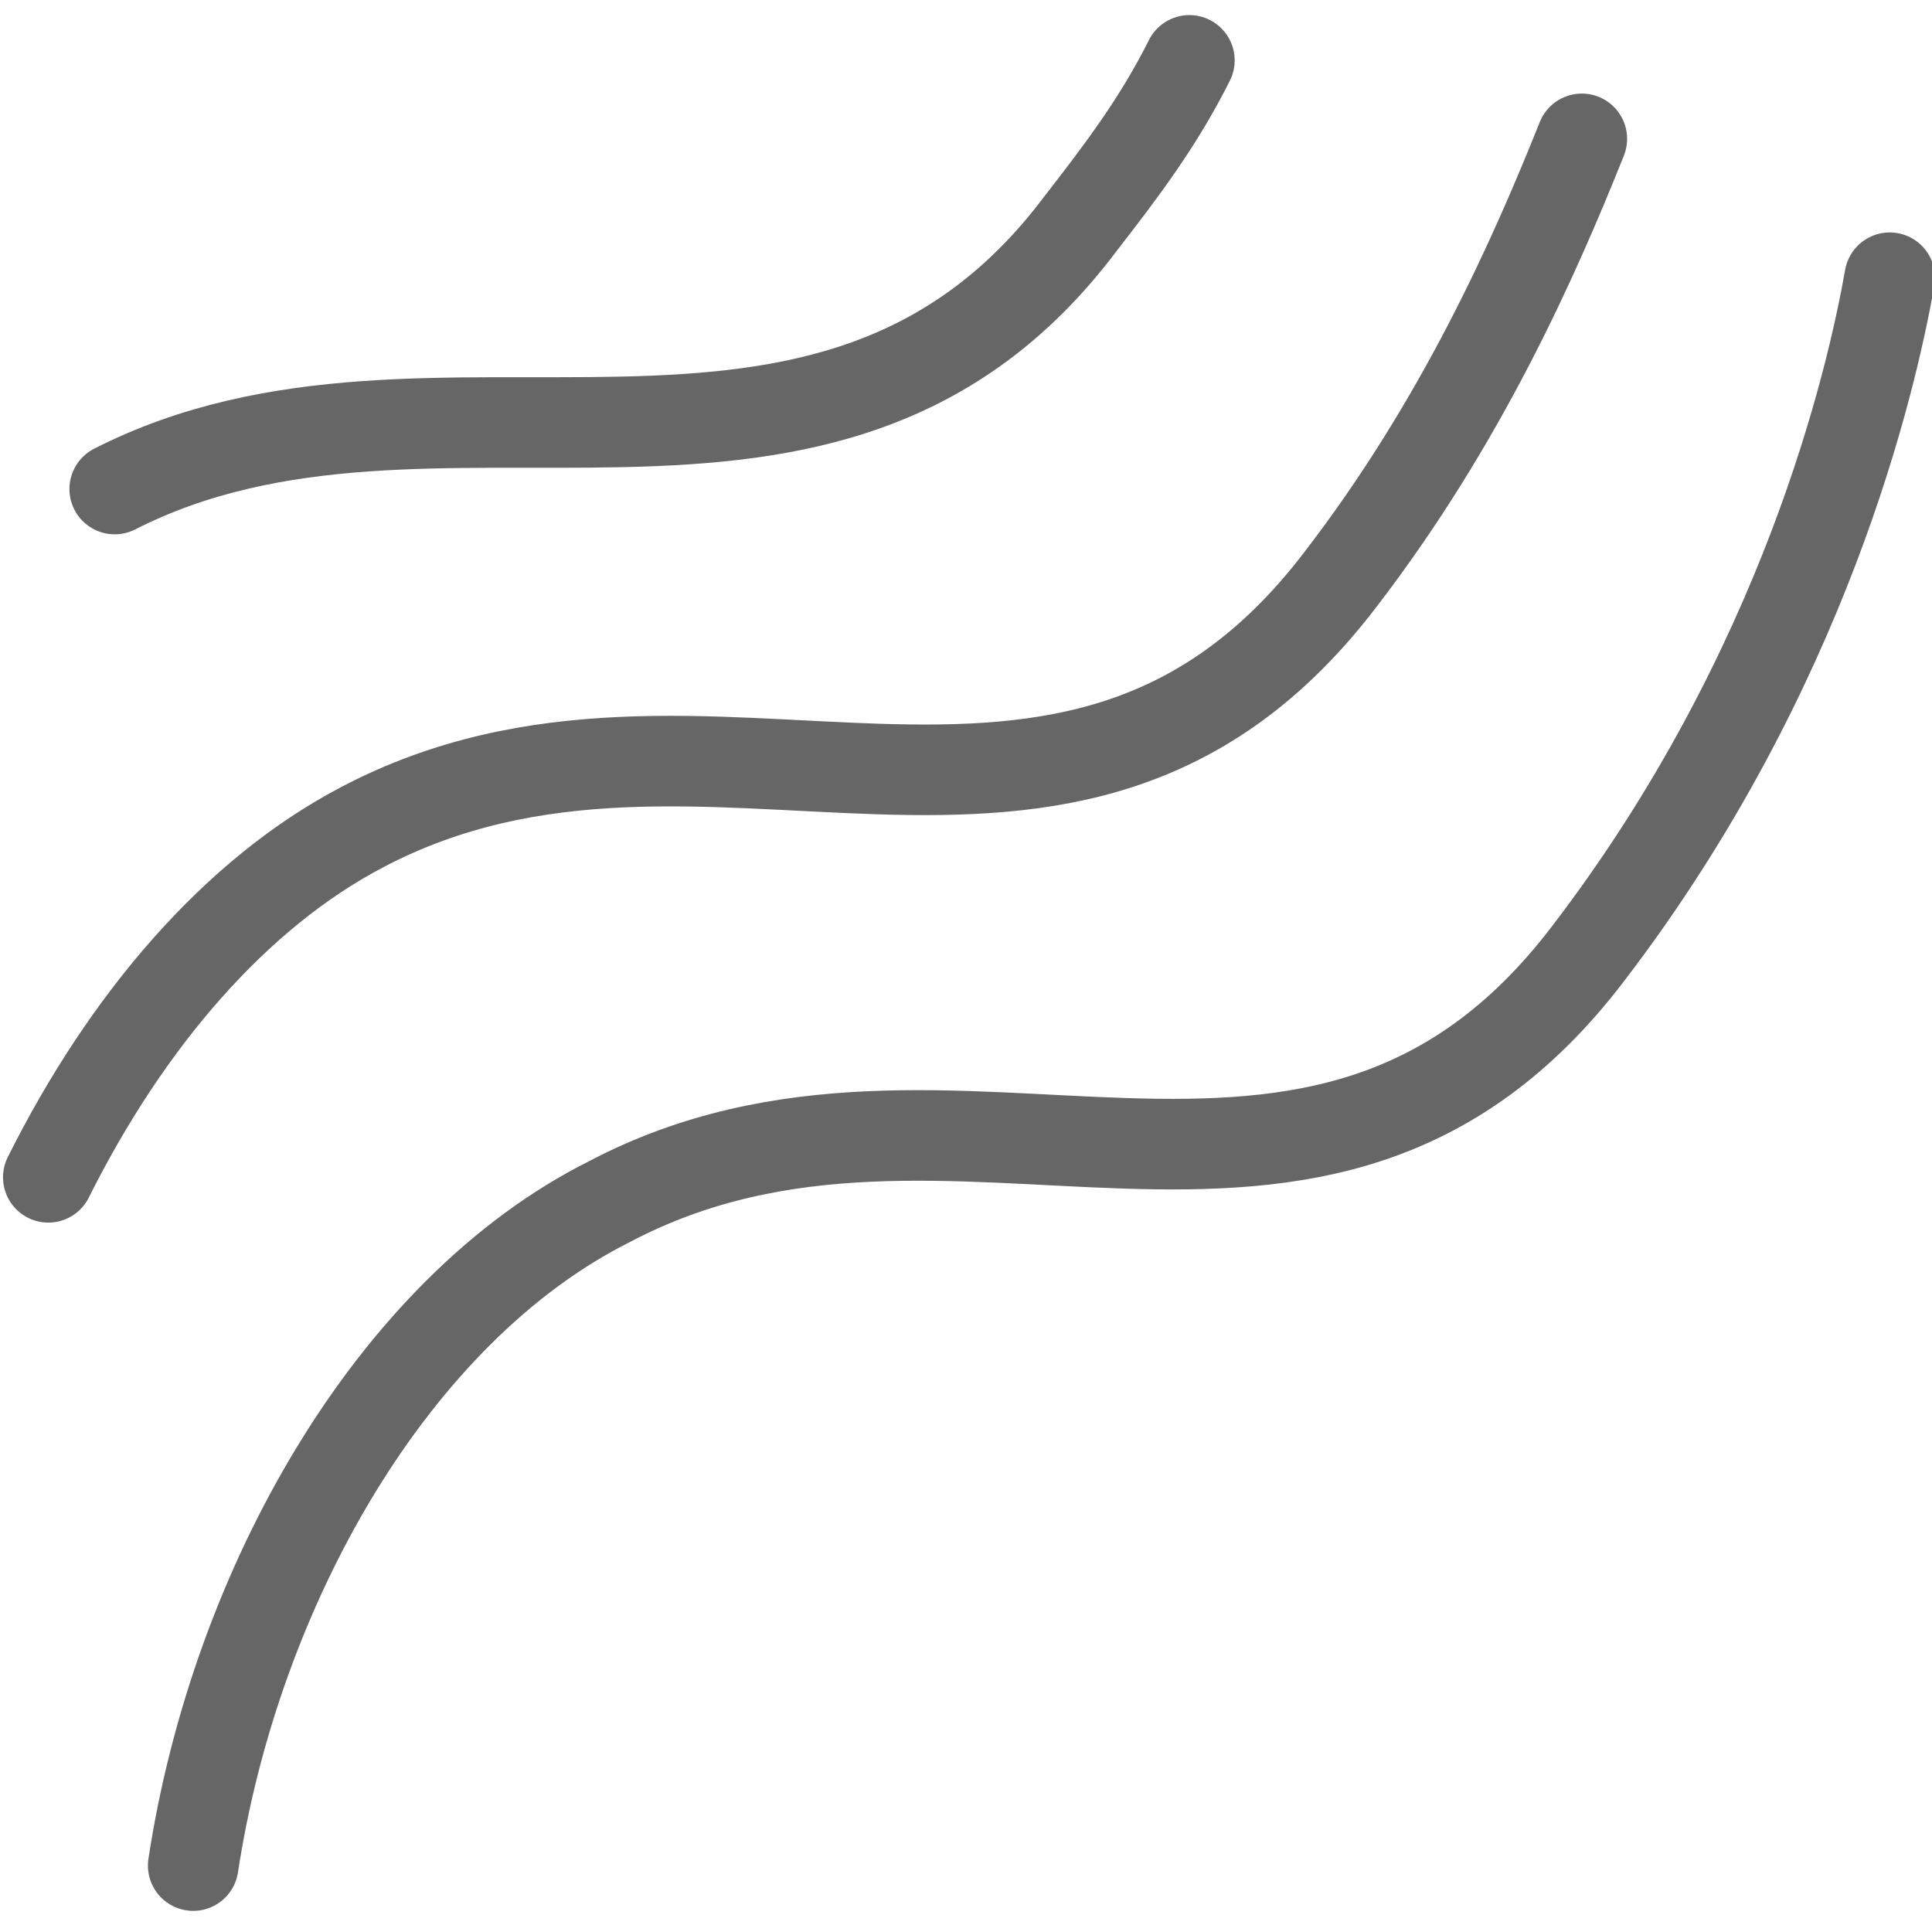
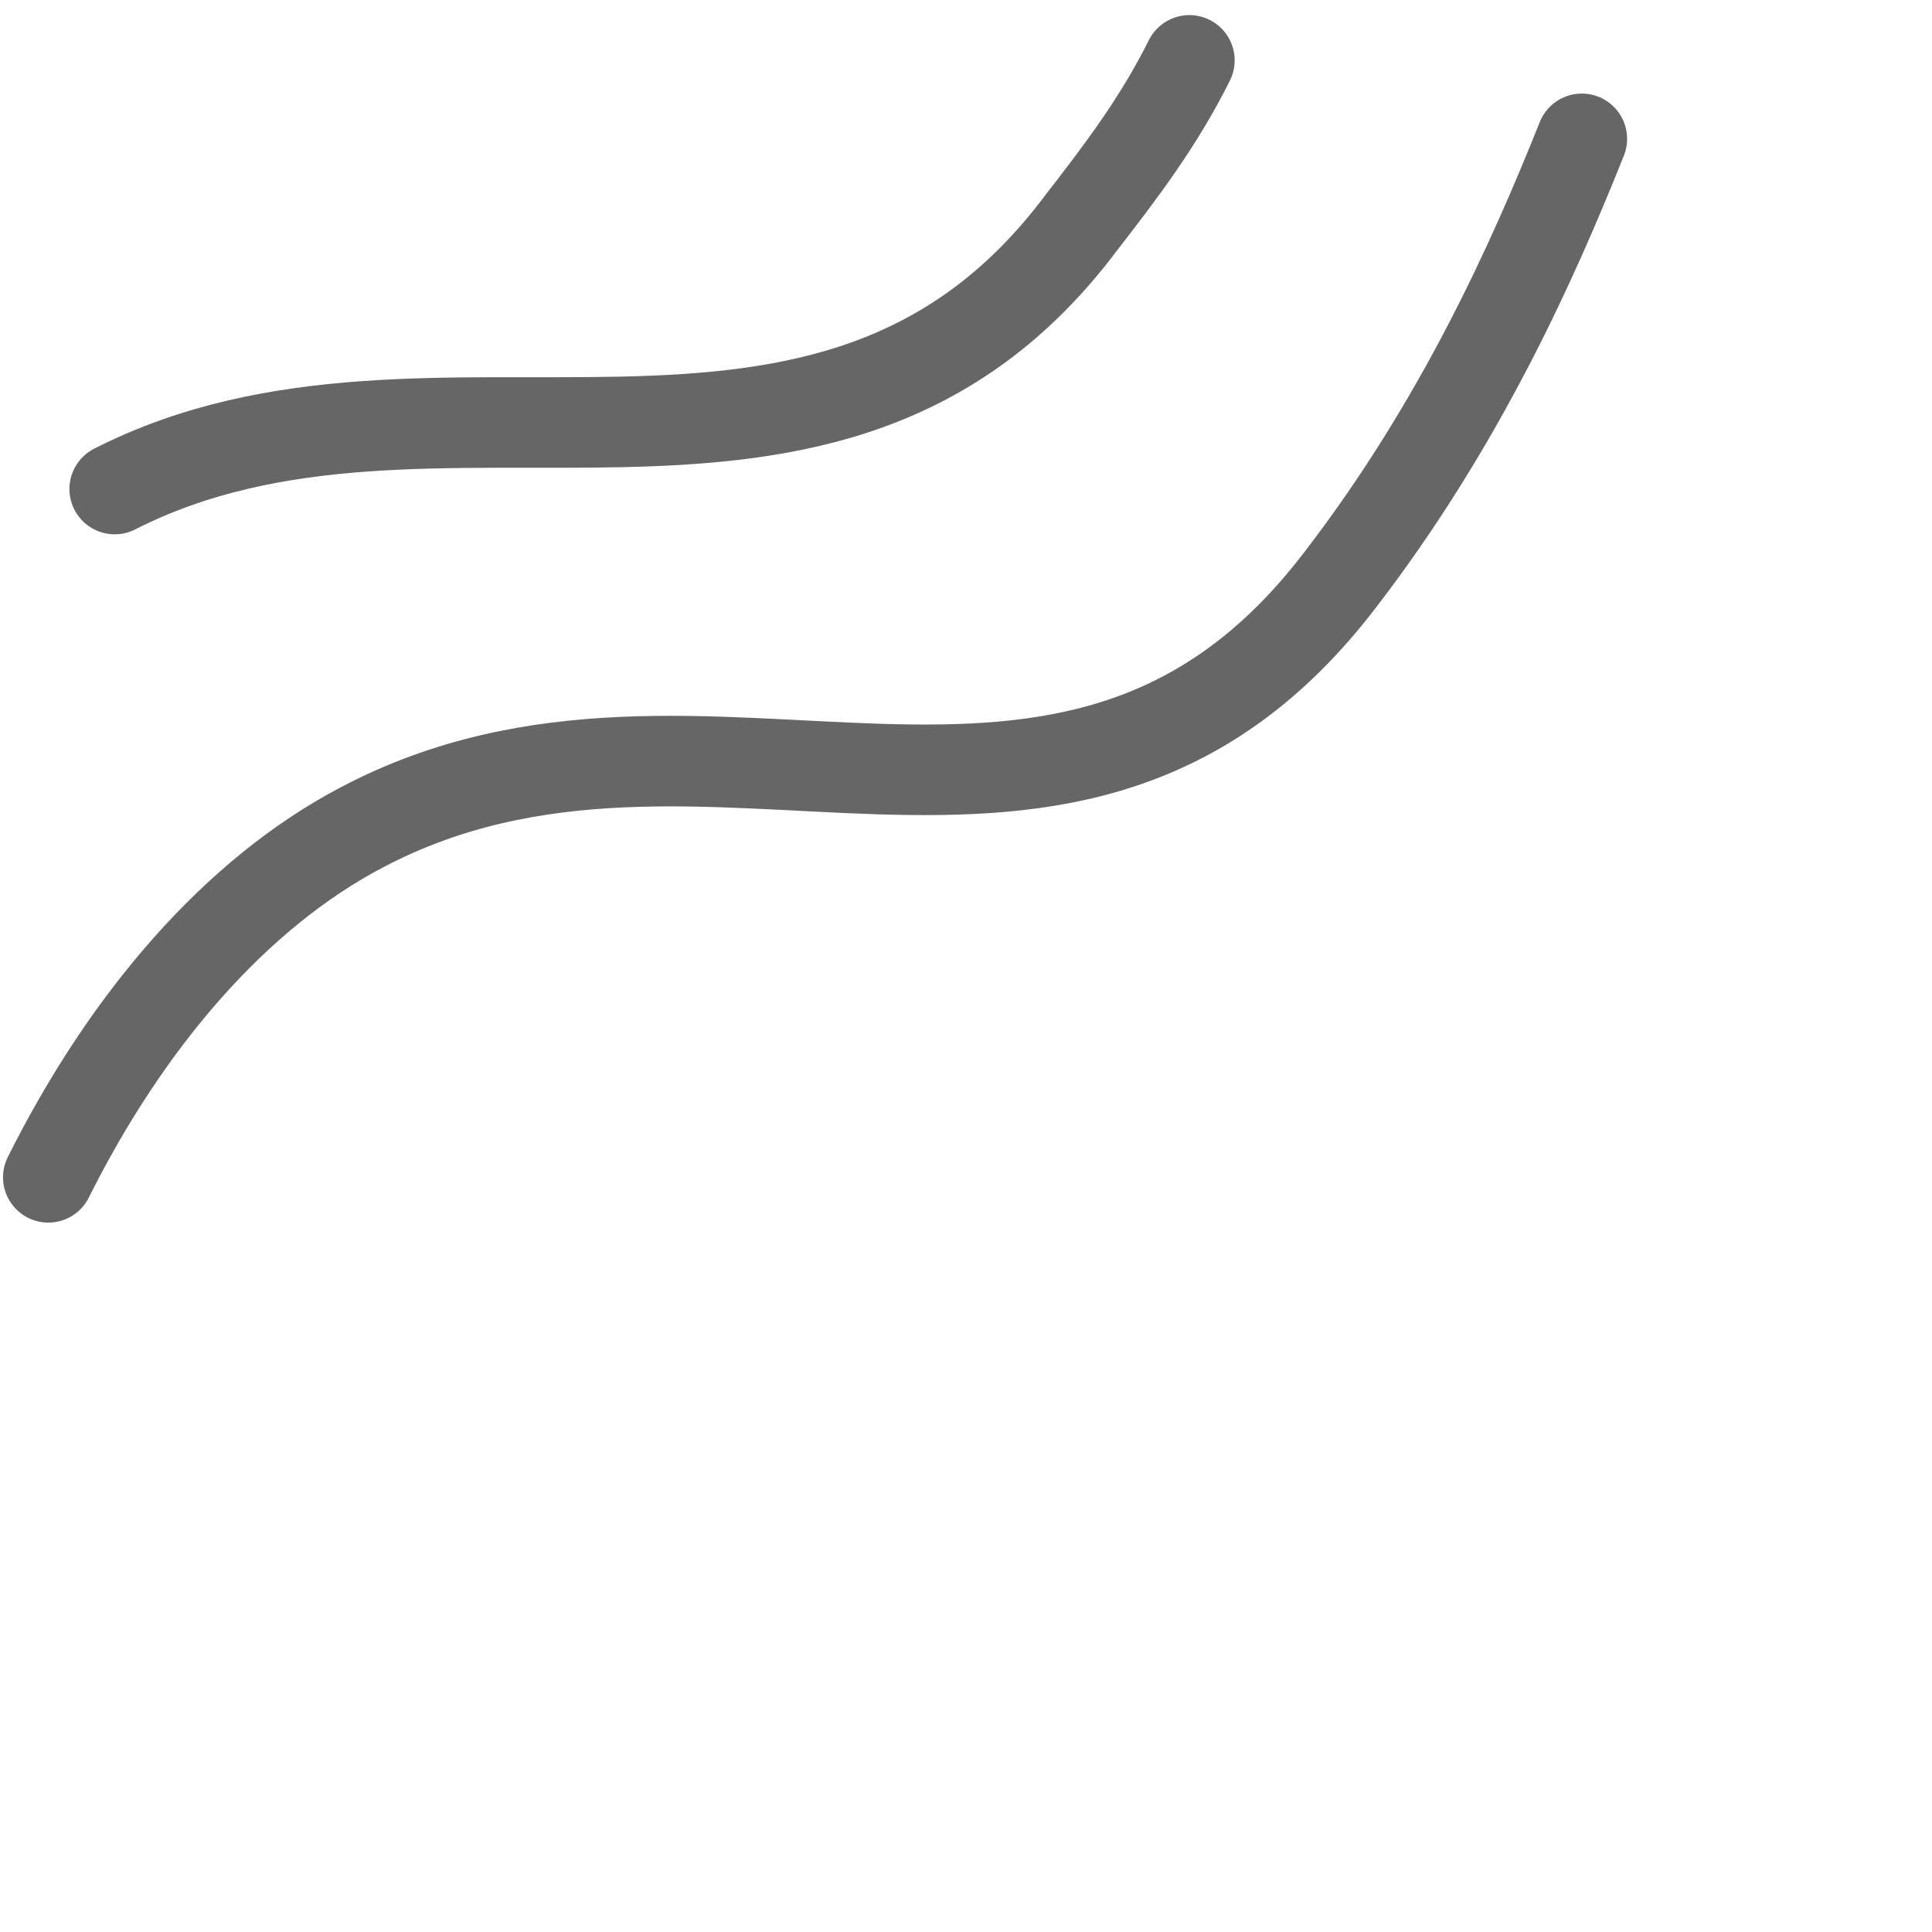
<svg xmlns="http://www.w3.org/2000/svg" xml:space="preserve" style="enable-background:new 0 0 32 32;" viewBox="0 0 32 32" y="0px" x="0px" id="图层_1" version="1.1">
  <style type="text/css">
	.st0{fill:none;stroke:#666666;stroke-width:1.5;stroke-linecap:round;stroke-miterlimit:10;}
</style>
-   <path d="M3.2,30.9c0.7-4.6,3.3-9.2,6.9-11c5.7-3,11.7,1.8,16.2-4.1c3.6-4.7,4.7-9.5,5-11.2" class="st0" />
  <path d="M0.8,19.5c1.3-2.6,3.1-4.7,5.2-5.8c5.7-3,11.7,1.8,16.2-4.1c2-2.6,3.2-5.3,4-7.3" class="st0" />
  <path d="M1.9,8.1c5.3-2.7,11.8,1.2,16-4.4C18.6,2.8,19.2,2,19.7,1" class="st0" />
</svg>